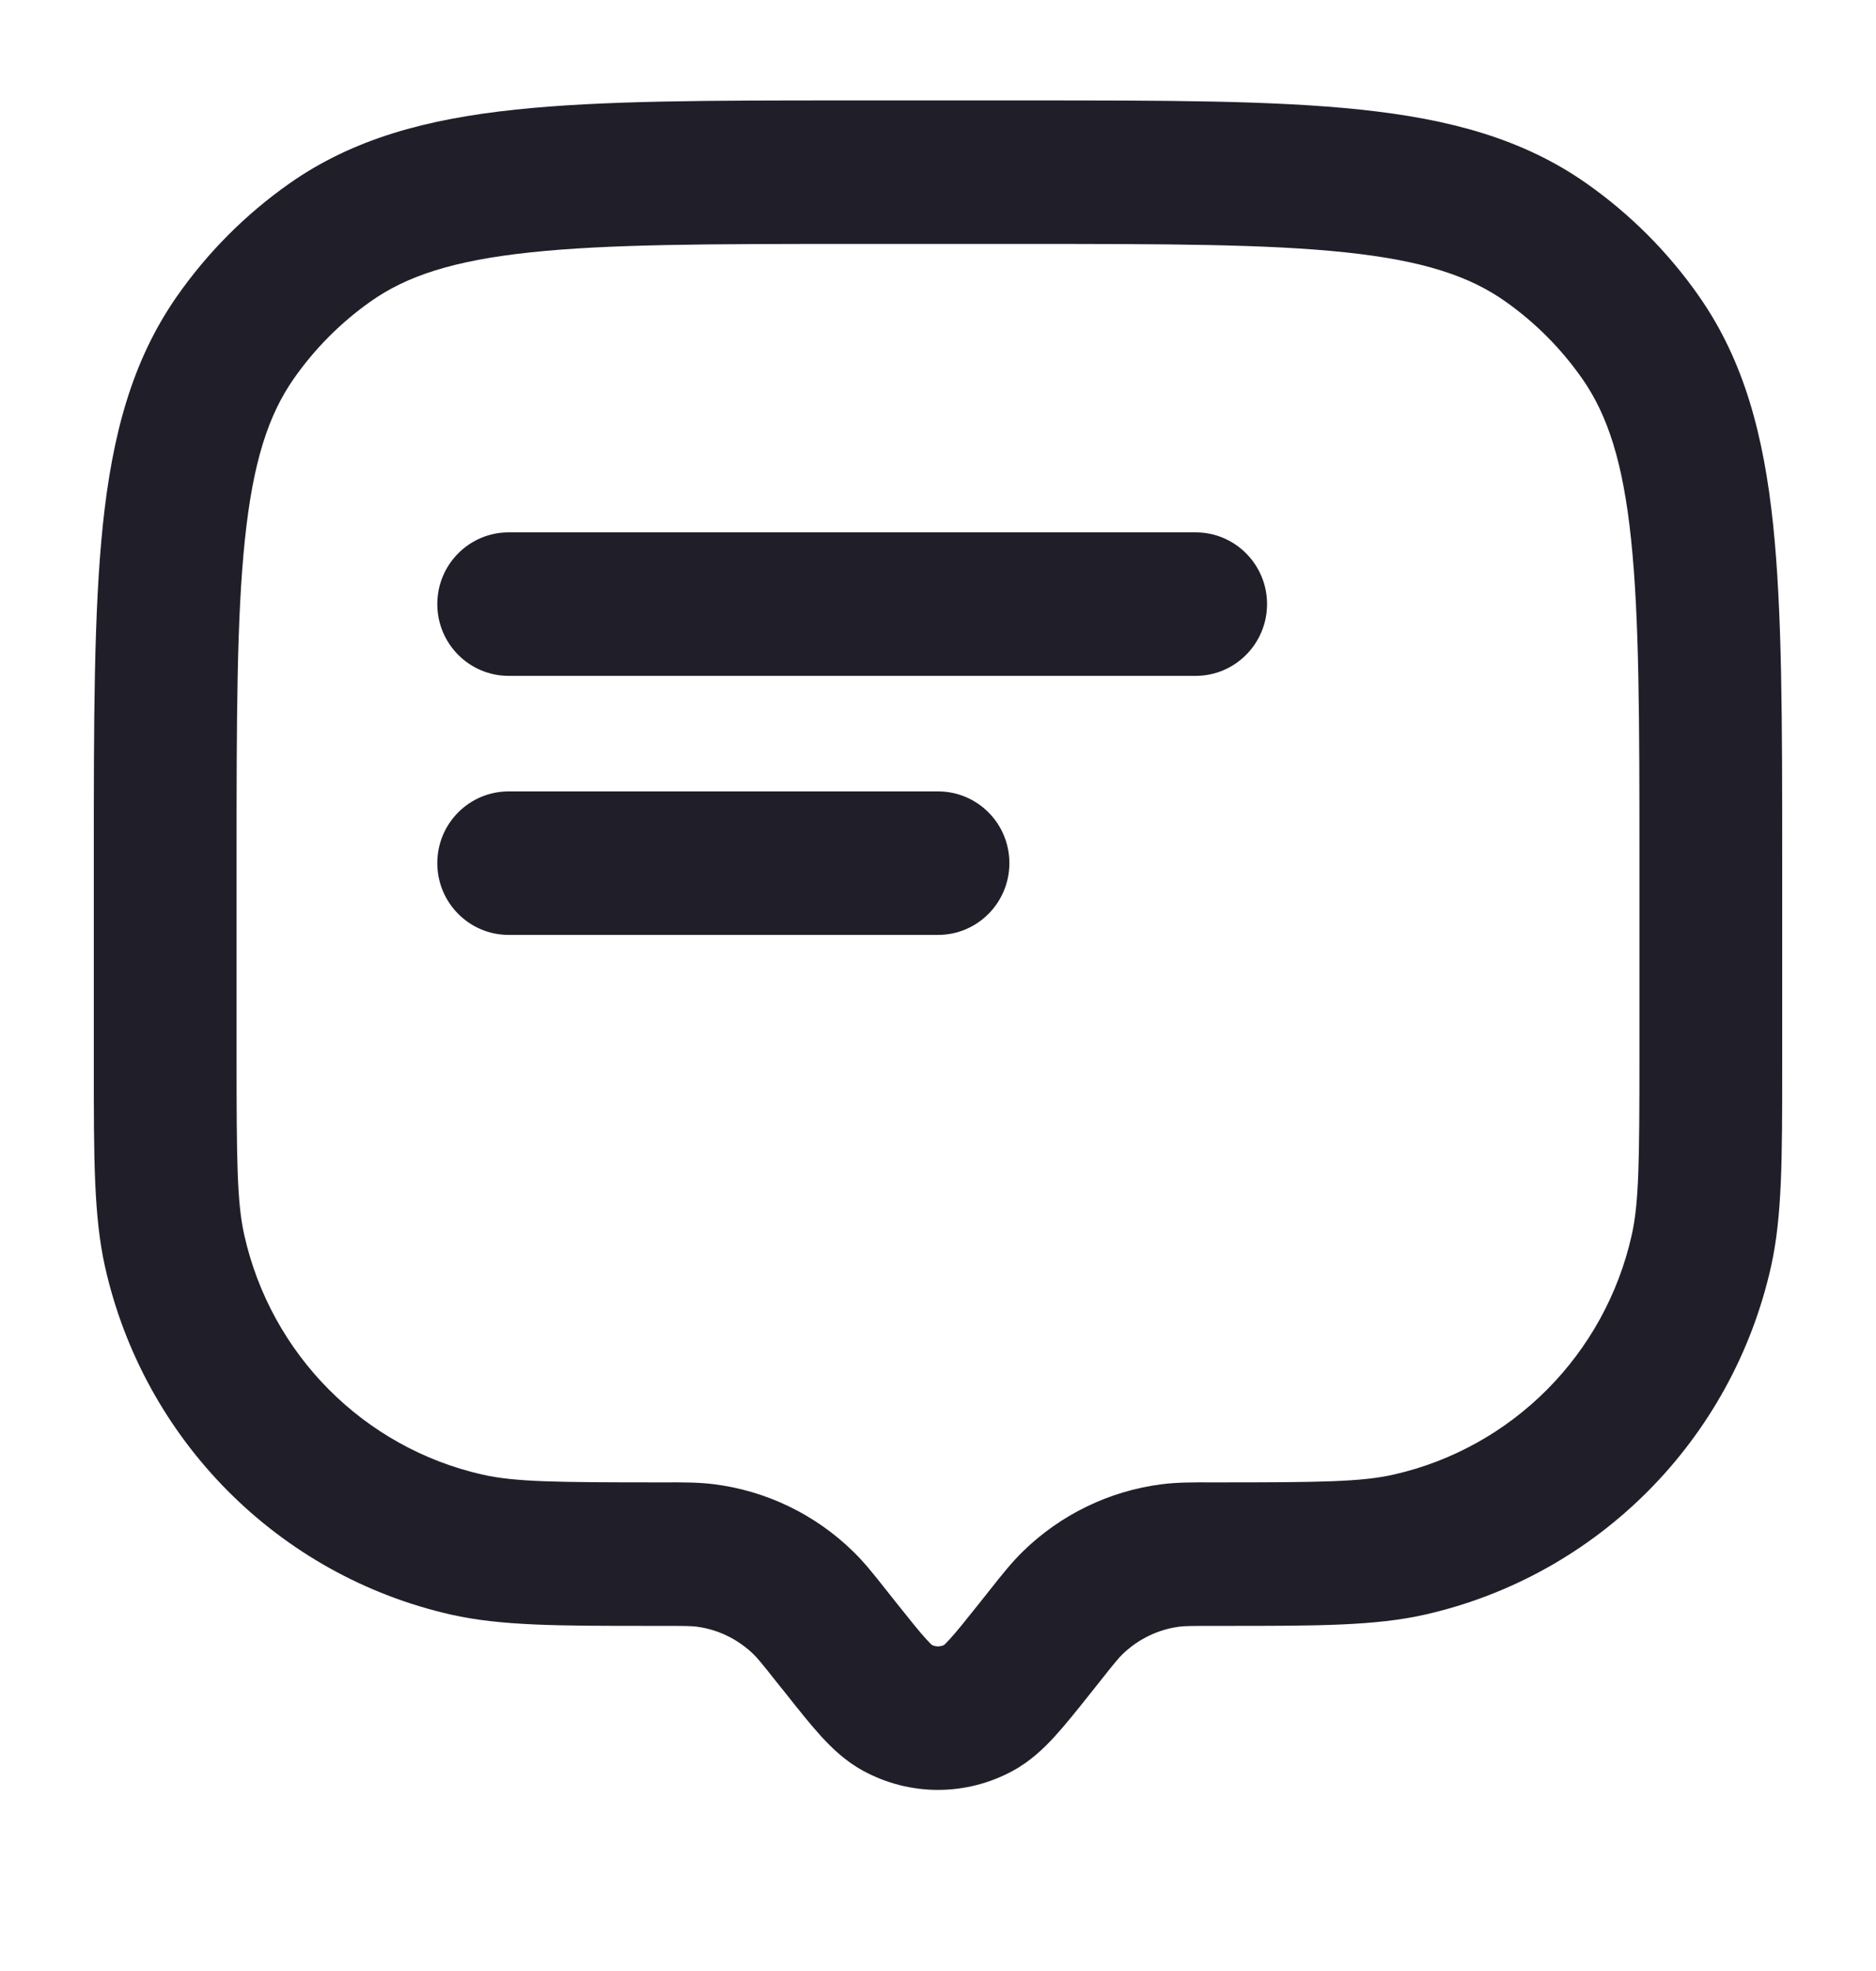
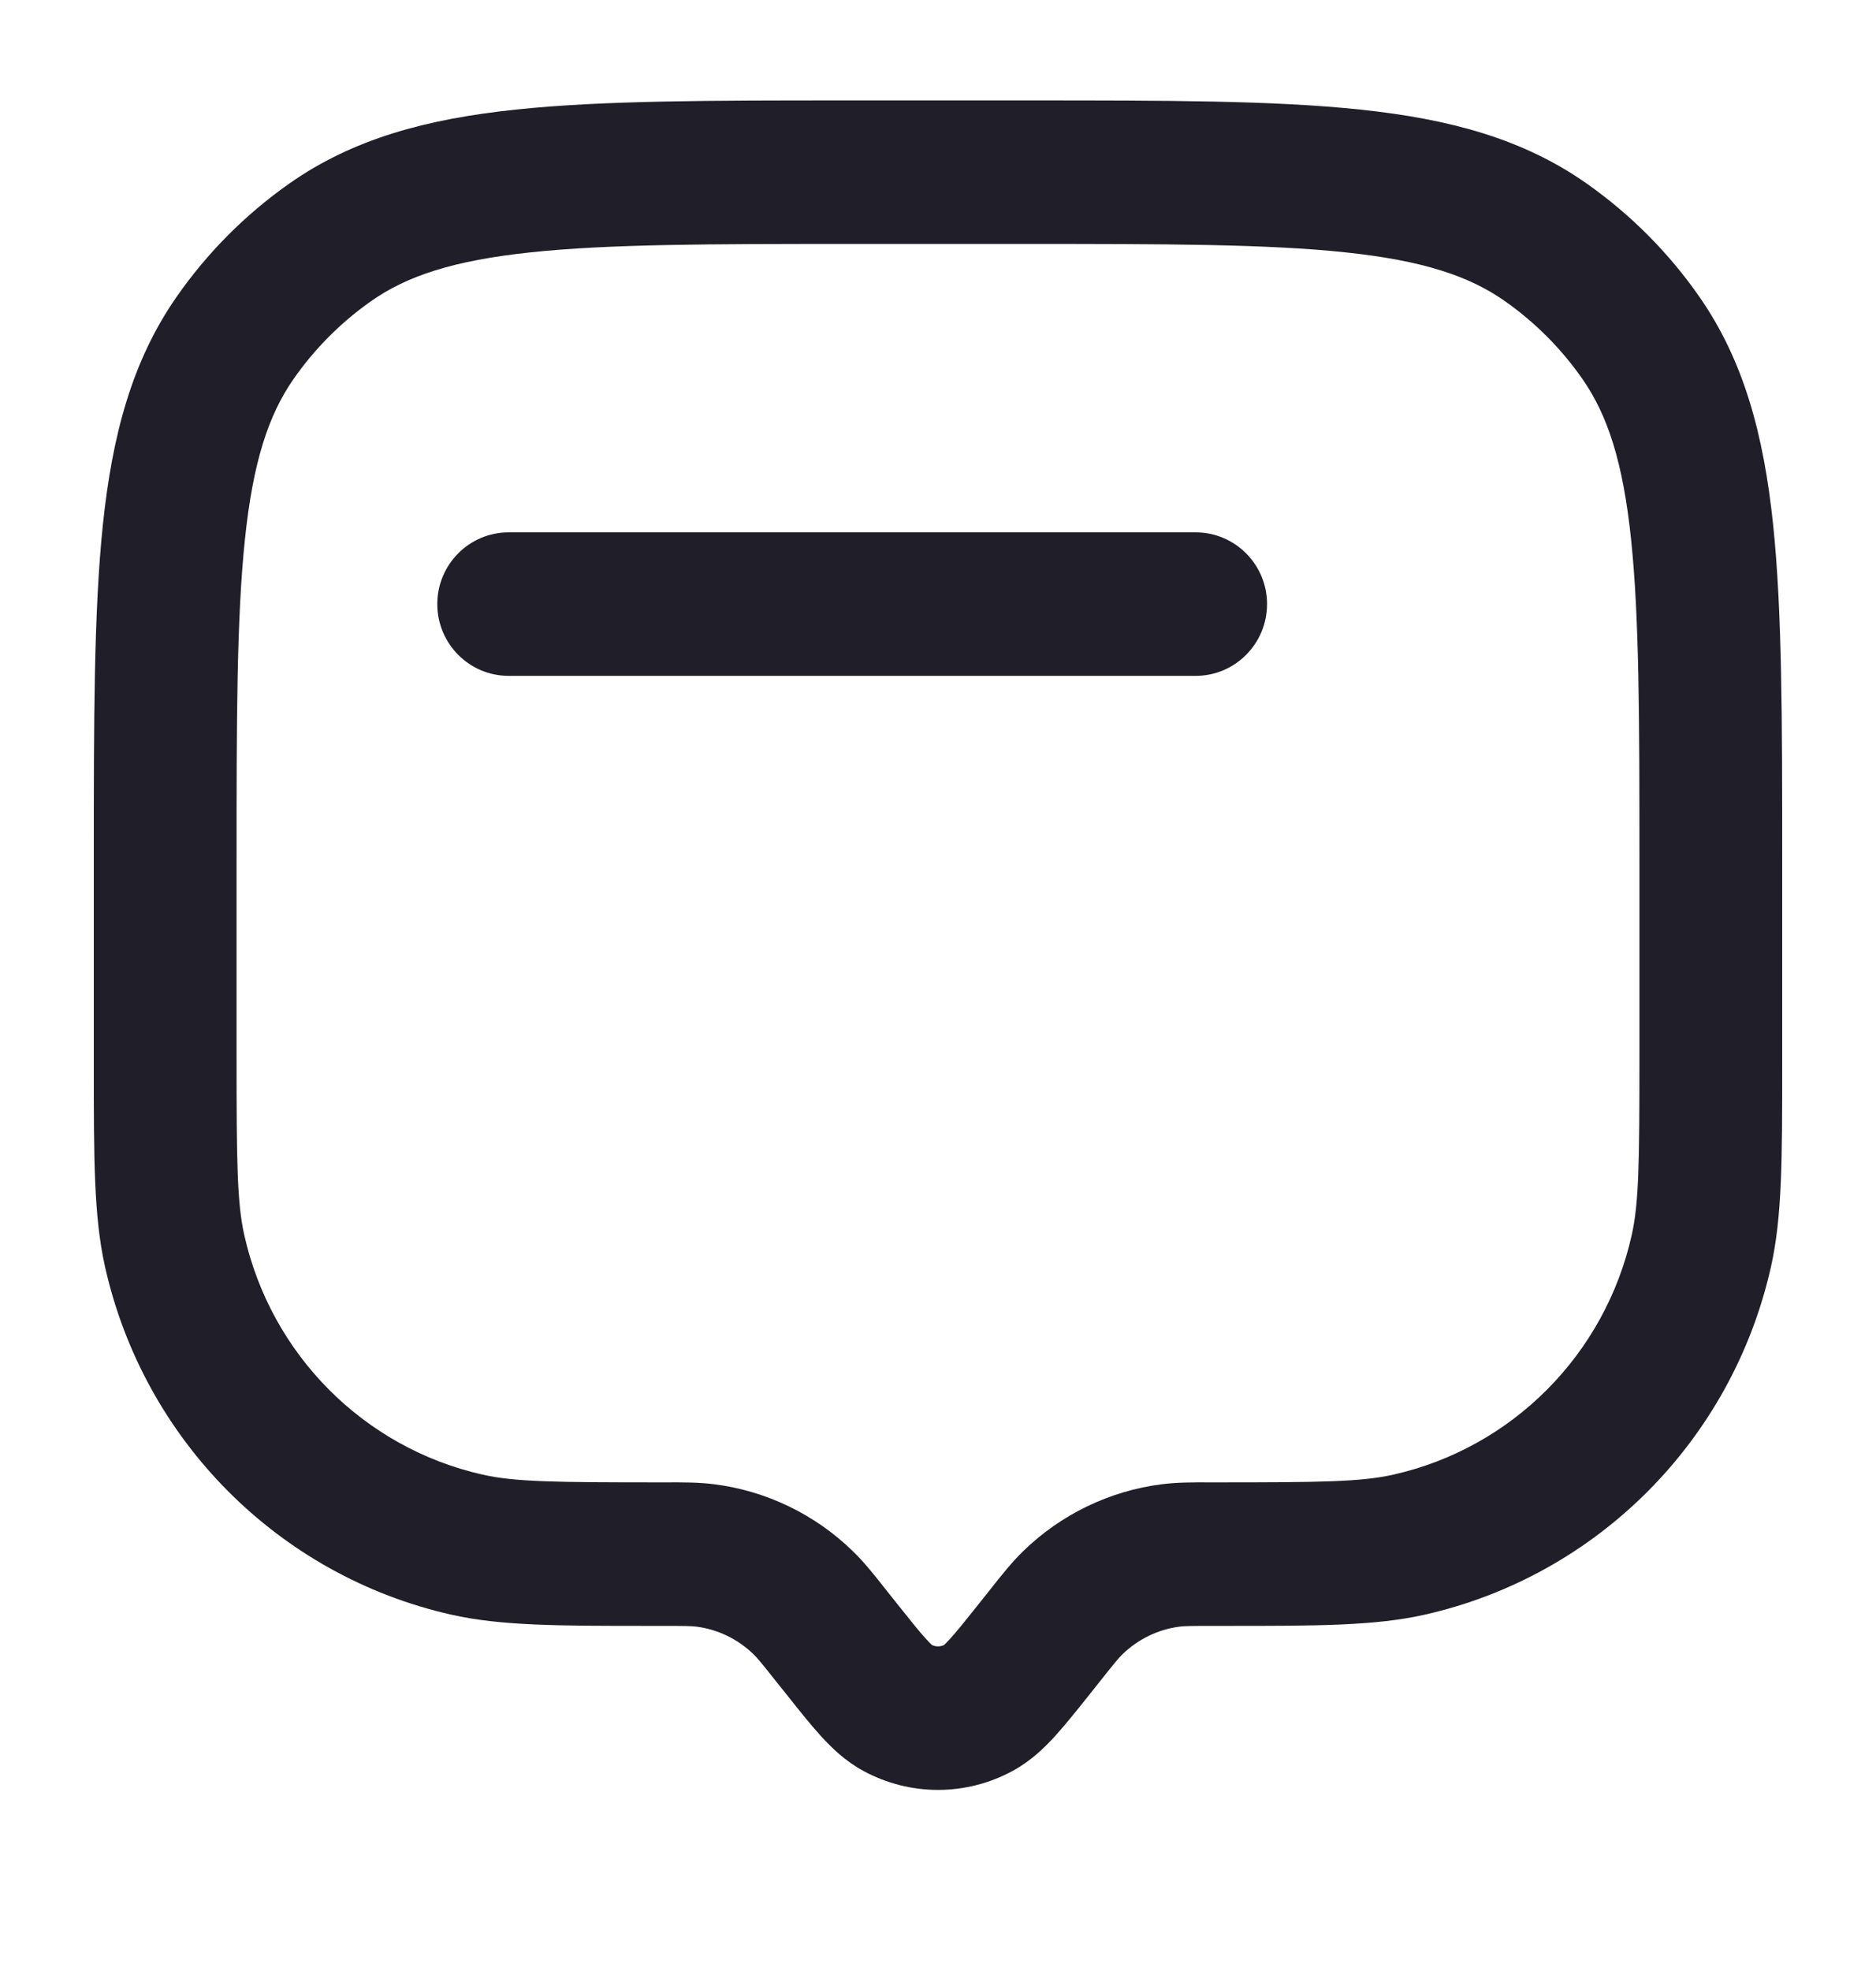
<svg xmlns="http://www.w3.org/2000/svg" width="20" height="21" viewBox="0 0 20 21" fill="none">
  <g id="icons">
    <path id="Vector" d="M5.423 5.672C5.002 5.672 4.662 6.015 4.662 6.436C4.662 6.858 5.002 7.201 5.423 7.201H12.747C13.167 7.201 13.508 6.858 13.508 6.436C13.508 6.015 13.167 5.672 12.747 5.672H5.423Z" fill="#201F29" />
-     <path id="Vector_2" d="M5.423 8.432C5.002 8.432 4.662 8.774 4.662 9.196C4.662 9.618 5.002 9.961 5.423 9.961H10C10.421 9.961 10.761 9.618 10.761 9.196C10.761 8.774 10.421 8.432 10 8.432H5.423Z" fill="#201F29" />
    <path id="Vector_3" fill-rule="evenodd" clip-rule="evenodd" d="M10.96 1.07H9.04C7.577 1.07 6.418 1.07 5.495 1.168C4.548 1.268 3.762 1.478 3.081 1.958C2.615 2.286 2.209 2.694 1.883 3.162C1.406 3.847 1.197 4.637 1.097 5.588C1 6.516 1 7.681 1 9.152L1 11.363C1 12.341 1 12.961 1.119 13.494C1.533 15.343 2.969 16.787 4.809 17.203C5.339 17.323 5.957 17.323 6.929 17.323H7.041C7.303 17.323 7.368 17.324 7.424 17.331C7.653 17.36 7.867 17.464 8.034 17.626C8.074 17.665 8.116 17.715 8.279 17.921L8.385 18.053C8.518 18.221 8.641 18.375 8.751 18.496C8.868 18.624 9.012 18.764 9.204 18.868C9.701 19.138 10.299 19.138 10.796 18.868C10.988 18.764 11.132 18.624 11.249 18.496C11.359 18.375 11.482 18.221 11.616 18.053L11.721 17.921C11.884 17.715 11.926 17.665 11.966 17.626C12.133 17.464 12.347 17.36 12.576 17.331C12.632 17.324 12.697 17.323 12.959 17.323H13.071C14.043 17.323 14.661 17.323 15.191 17.203C17.031 16.787 18.467 15.343 18.881 13.494C19 12.961 19 12.34 19 11.363V9.152C19 7.681 19 6.516 18.903 5.588C18.803 4.637 18.594 3.847 18.117 3.162C17.791 2.694 17.385 2.286 16.919 1.958C16.238 1.478 15.452 1.268 14.505 1.168C13.582 1.07 12.423 1.07 10.96 1.07ZM5.654 2.689C6.488 2.6 7.567 2.599 9.085 2.599H10.915C12.433 2.599 13.511 2.6 14.346 2.689C15.167 2.776 15.663 2.94 16.046 3.21C16.367 3.436 16.646 3.716 16.871 4.039C17.139 4.424 17.303 4.923 17.389 5.748C17.477 6.587 17.478 7.671 17.478 9.196V11.25C17.478 12.377 17.473 12.813 17.396 13.158C17.111 14.431 16.122 15.425 14.857 15.711C14.513 15.789 14.079 15.794 12.959 15.794H12.919C12.715 15.793 12.548 15.793 12.384 15.814C11.828 15.885 11.309 16.136 10.907 16.528C10.789 16.643 10.684 16.774 10.557 16.935L10.441 17.081C10.289 17.272 10.198 17.385 10.125 17.465C10.092 17.501 10.072 17.52 10.064 17.527C10.023 17.546 9.977 17.546 9.936 17.527C9.928 17.52 9.908 17.501 9.875 17.465C9.802 17.385 9.711 17.272 9.559 17.081L9.443 16.935C9.316 16.774 9.212 16.643 9.093 16.528C8.691 16.136 8.172 15.885 7.615 15.814C7.452 15.793 7.285 15.793 7.081 15.794H7.041C5.921 15.794 5.487 15.789 5.143 15.711C3.878 15.425 2.889 14.431 2.604 13.158C2.527 12.813 2.522 12.377 2.522 11.25V9.196C2.522 7.671 2.523 6.587 2.611 5.748C2.697 4.923 2.861 4.424 3.129 4.039C3.354 3.716 3.633 3.436 3.954 3.21C4.337 2.94 4.833 2.776 5.654 2.689Z" fill="#201F29" />
  </g>
</svg>